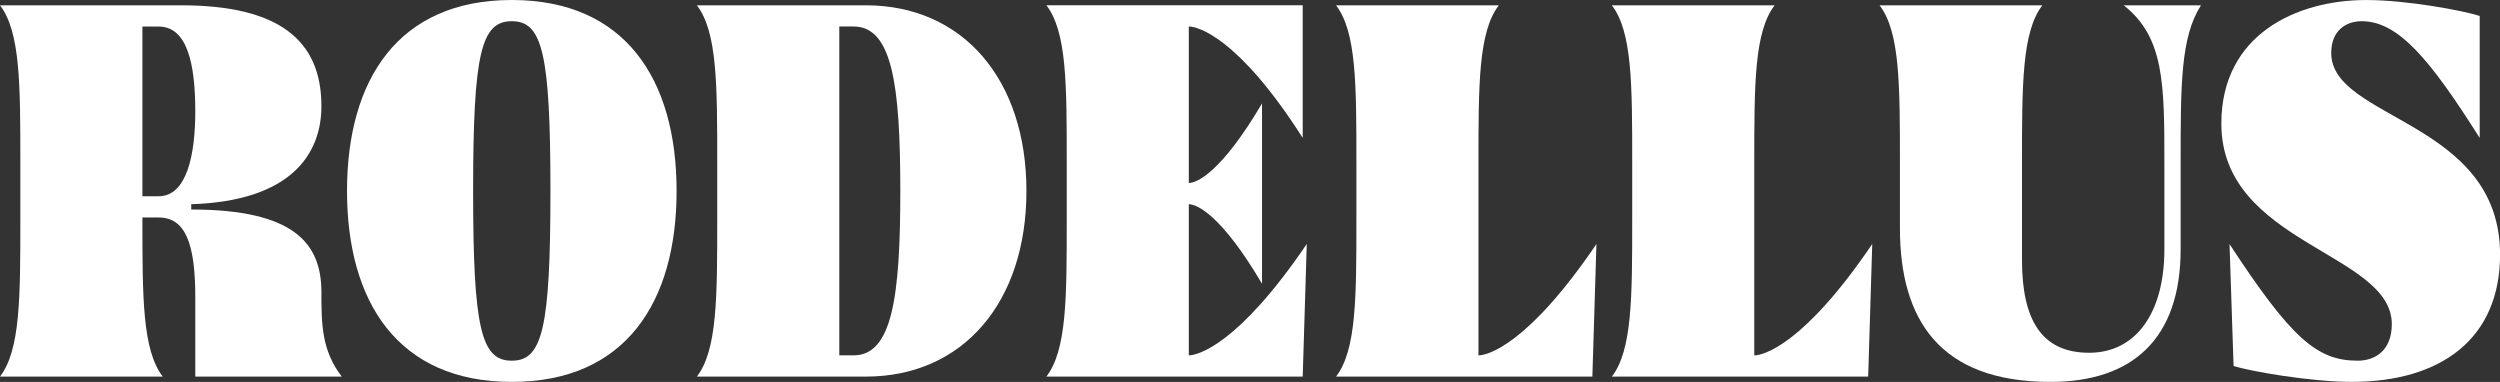
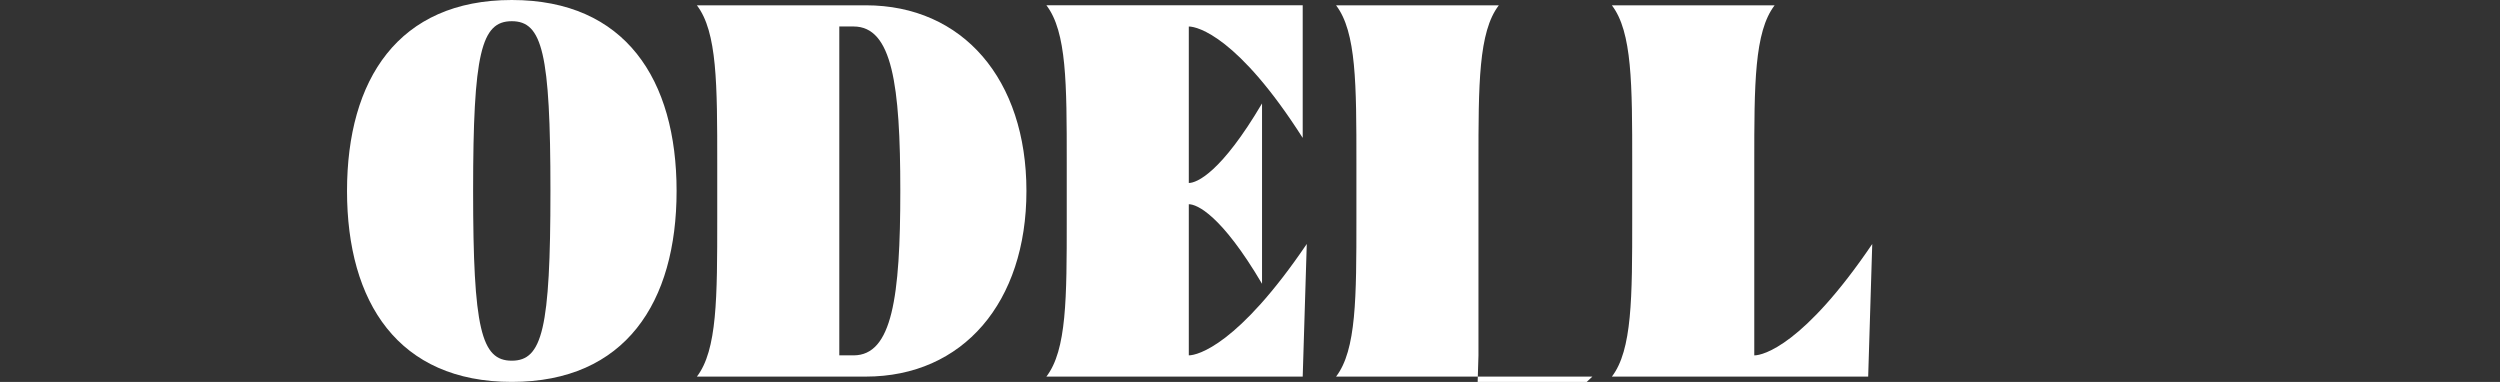
<svg xmlns="http://www.w3.org/2000/svg" id="uuid-e6a1283f-cd4b-4989-9791-966f2fd47873" data-name="Layer 2" viewBox="0 0 806.36 123.18">
  <rect x="0" y="0" width="806.36" height="123.18" fill="#333333" stroke="none" />
  <g id="uuid-1edb8777-eafc-42d0-a58a-4a515fa047e8" data-name="Layer 1">
    <g>
-       <path d="M110.23,121.47H62.99v-25.66c0-17.45-3.28-25.66-11.81-25.66h-5.25v.34c0,25.49,0,42.43,6.56,50.98H0c6.56-8.55,6.56-25.49,6.56-50.98v-17.79C6.56,27.2,6.56,10.26,0,1.71H58.4c31.36,0,45.27,11.12,45.27,32.51,0,15.4-9.71,30.62-41.99,31.65v1.71c33.46,0,41.86,11.12,41.99,26.35,0,10.44,0,18.99,6.56,27.54ZM51.18,63.3c9.19,0,11.81-13.69,11.81-27.37,0-15.4-2.62-27.37-11.81-27.37h-5.25V63.3h5.25Z" style="fill: #fff;" />
      <path d="M111.93,61.59C111.93,25.66,128.47,0,165.08,0s53.15,25.66,53.15,61.59-16.53,61.59-53.15,61.59-53.15-25.66-53.15-61.59Zm65.61,0c0-44.48-2.62-54.75-12.47-54.75s-12.47,10.26-12.47,54.75,2.62,54.75,12.47,54.75,12.47-10.27,12.47-54.75Z" style="fill: #fff;" />
      <path d="M279.24,1.71c31.36,0,51.83,23.95,51.83,59.88s-20.47,59.88-51.83,59.88h-54.46c6.56-8.55,6.56-25.49,6.56-50.98v-17.79c0-25.49,0-42.43-6.56-50.98h54.46Zm-3.94,112.91c12.47,0,15.09-18.82,15.09-53.04s-2.62-53.04-15.09-53.04h-4.59V114.62h4.59Z" style="fill: #fff;" />
      <path d="M383.43,114.62c2.89,0,16.01-3.42,38.06-35.93l-1.31,42.77h-82.67c6.56-8.55,6.56-25.32,6.56-50.64v-18.48c0-25.32,0-42.09-6.56-50.64h82.67V44.48c-20.73-32.51-33.86-35.93-36.74-35.93V59.02c2.62,0,10.5-3.42,23.62-25.66v58.17c-13.12-22.24-21-25.66-23.62-25.66v48.76Z" style="fill: #fff;" />
-       <path d="M513.61,121.47h-82.67c6.56-8.55,6.56-25.49,6.56-50.98v-17.79c0-25.49,0-42.43-6.56-50.98h52.49c-6.56,8.55-6.56,25.49-6.56,50.98v61.93c2.89,0,16.01-3.42,38.05-35.93l-1.31,42.77Z" style="fill: #fff;" />
+       <path d="M513.61,121.47h-82.67c6.56-8.55,6.56-25.49,6.56-50.98v-17.79c0-25.49,0-42.43-6.56-50.98h52.49c-6.56,8.55-6.56,25.49-6.56,50.98v61.93l-1.31,42.77Z" style="fill: #fff;" />
      <path d="M602.57,121.47h-82.67c6.56-8.55,6.56-25.49,6.56-50.98v-17.79c0-25.49,0-42.43-6.56-50.98h52.49c-6.56,8.55-6.56,25.49-6.56,50.98v61.93c2.89,0,16.01-3.42,38.05-35.93l-1.31,42.77Z" style="fill: #fff;" />
-       <path d="M709.91,1.71c-6.56,10.26-6.56,25.49-6.56,50.98v27.72c0,29.08-15.75,42.77-41.99,42.77-35.69,0-48.55-20.02-48.55-49.61v-20.87c0-25.49,0-42.43-6.56-50.98h52.49c-6.56,8.55-6.56,25.49-6.56,50.98v31.14c0,19.67,6.56,29.94,21.65,29.94s24.28-12.83,24.28-33.36v-27.72c0-25.49,0-40.72-13.12-50.98h24.93Z" style="fill: #fff;" />
-       <path d="M719.1,78.7c19.95,30.45,28.21,37.64,41.34,37.64,5.64,0,11.02-3.25,11.02-11.8,0-23.1-54.98-25.83-54.98-64.67,0-28.74,24.28-39.86,46.72-39.86,13.12,0,31.36,3.42,36.61,5.13V44.48c-16.01-25.32-26.24-37.64-38.05-37.64-4.99,0-9.84,2.91-9.84,10.26,0,21.56,54.46,21.73,54.46,65.01,0,27.03-18.9,41.06-47.9,41.06-13.12,0-32.81-3.42-38.05-5.13l-1.31-39.35Z" style="fill: #fff;" />
    </g>
  </g>
</svg>